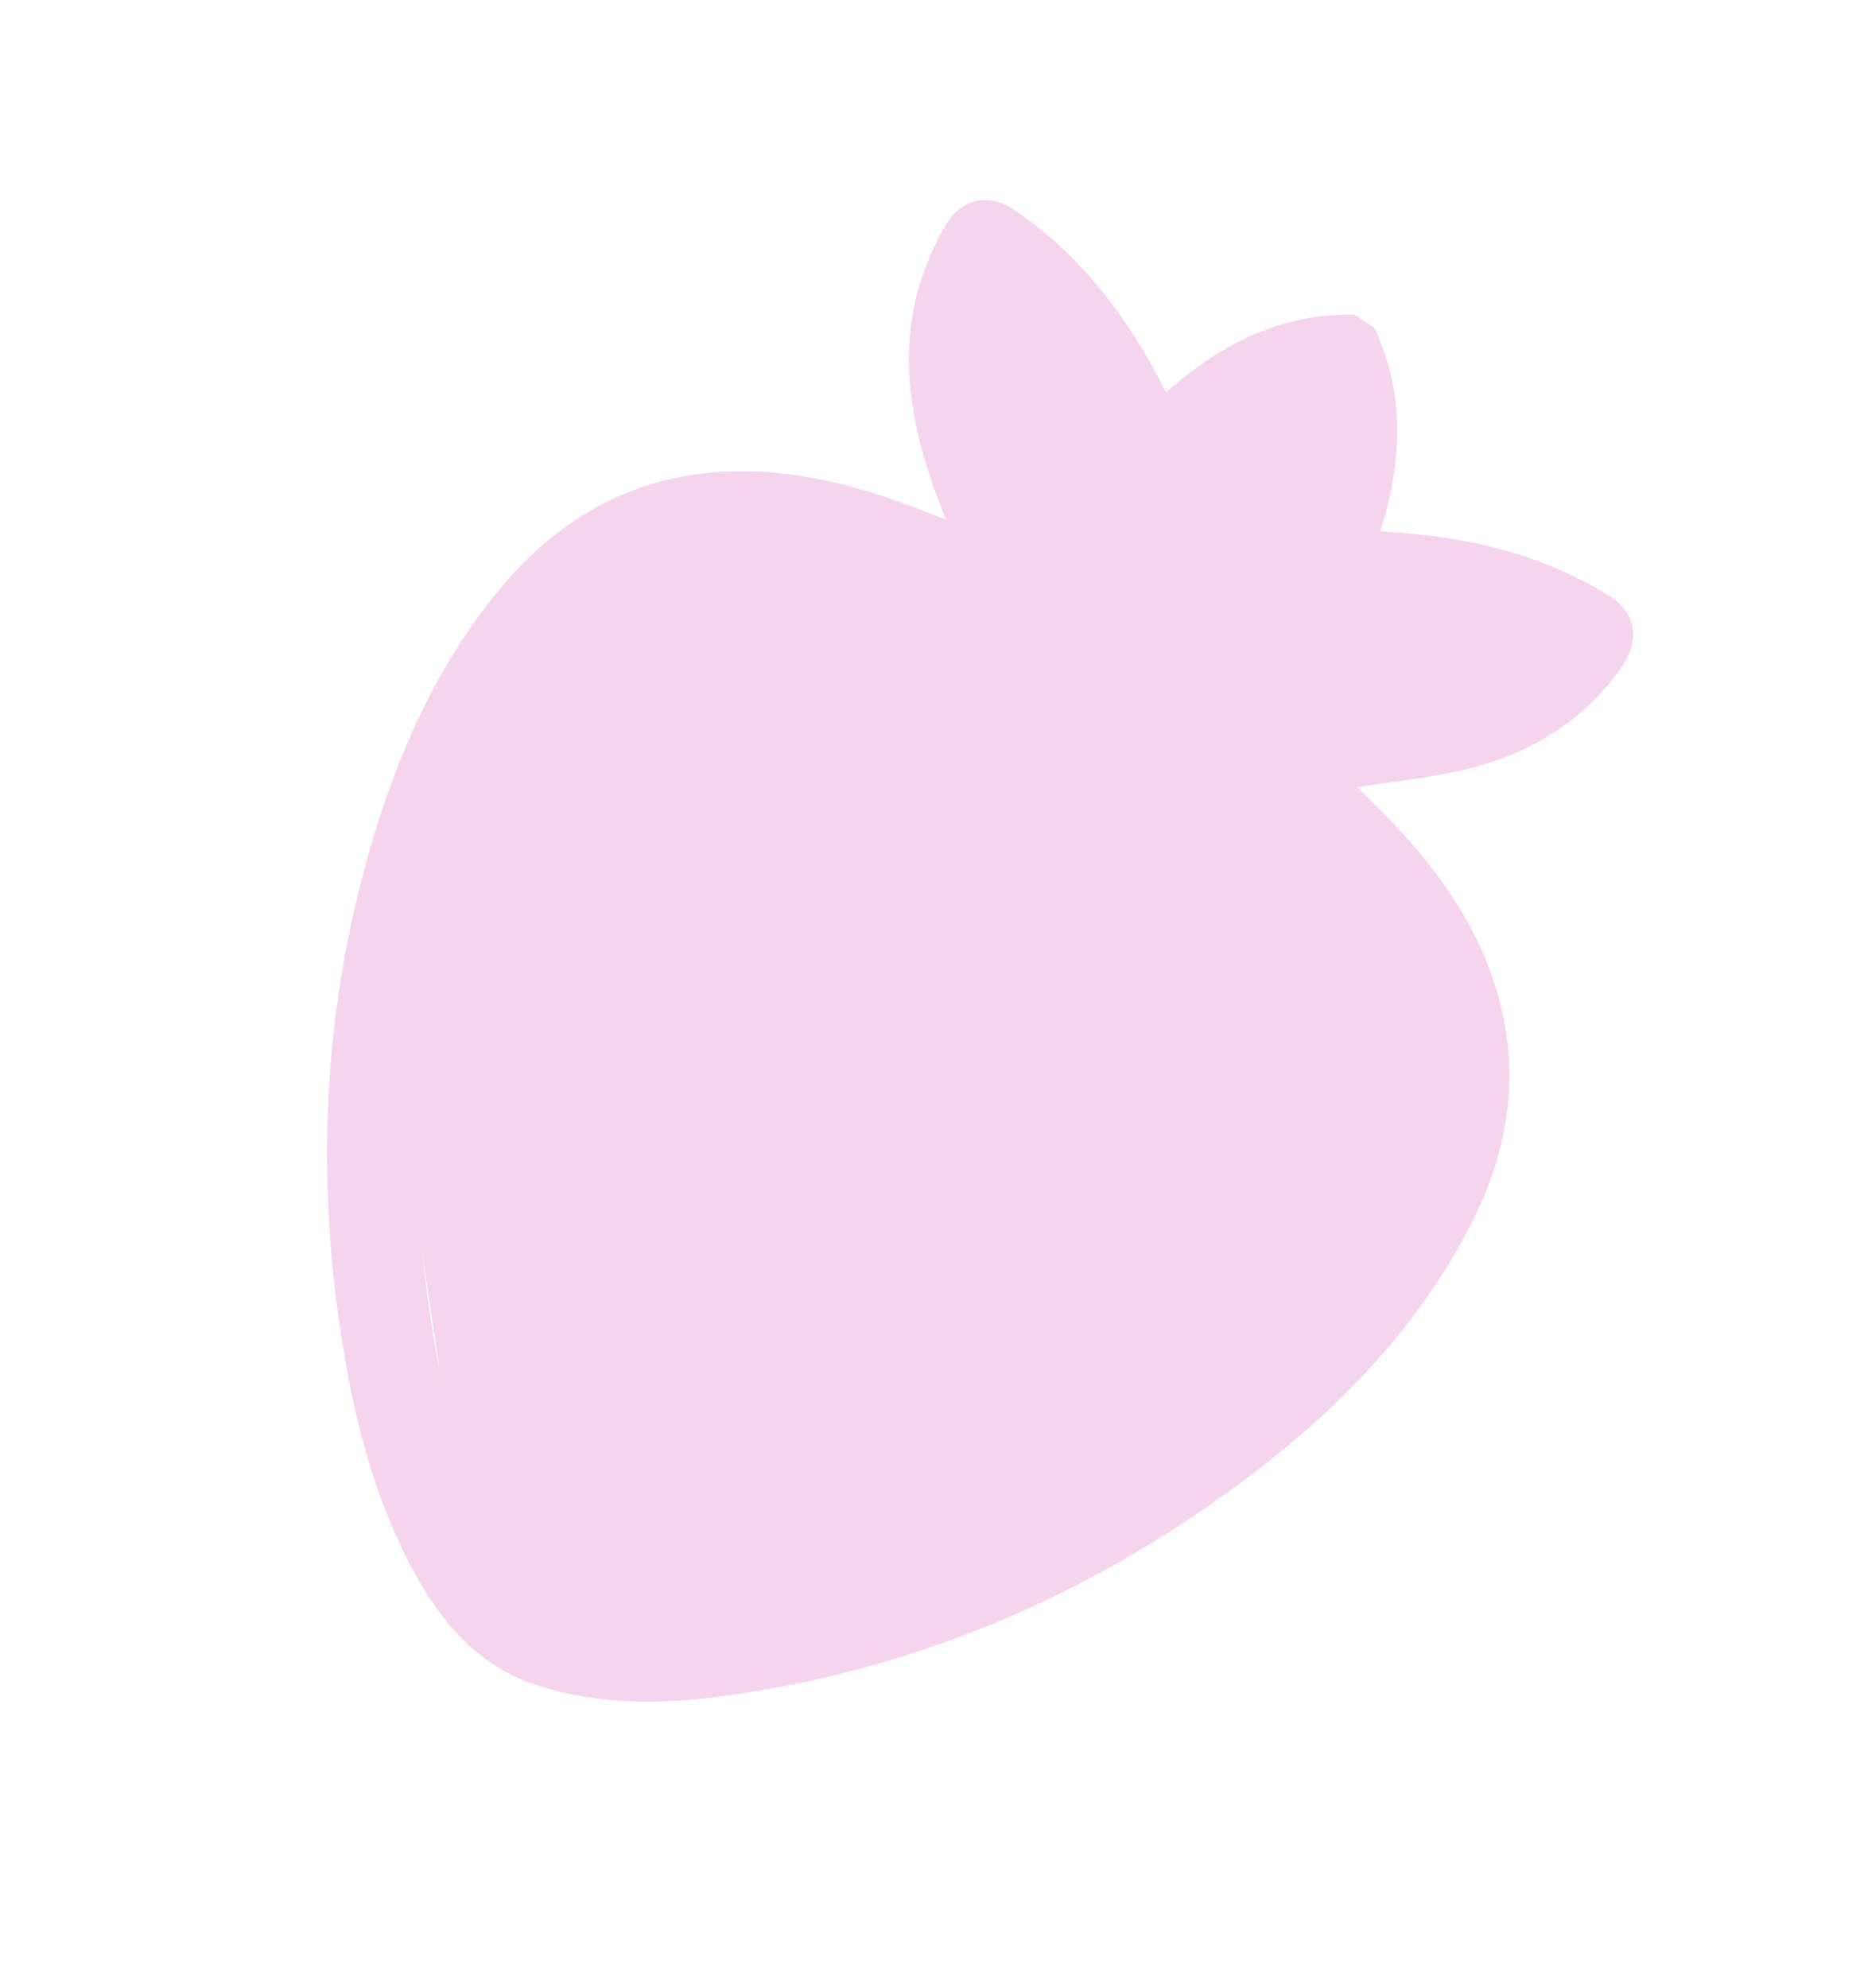
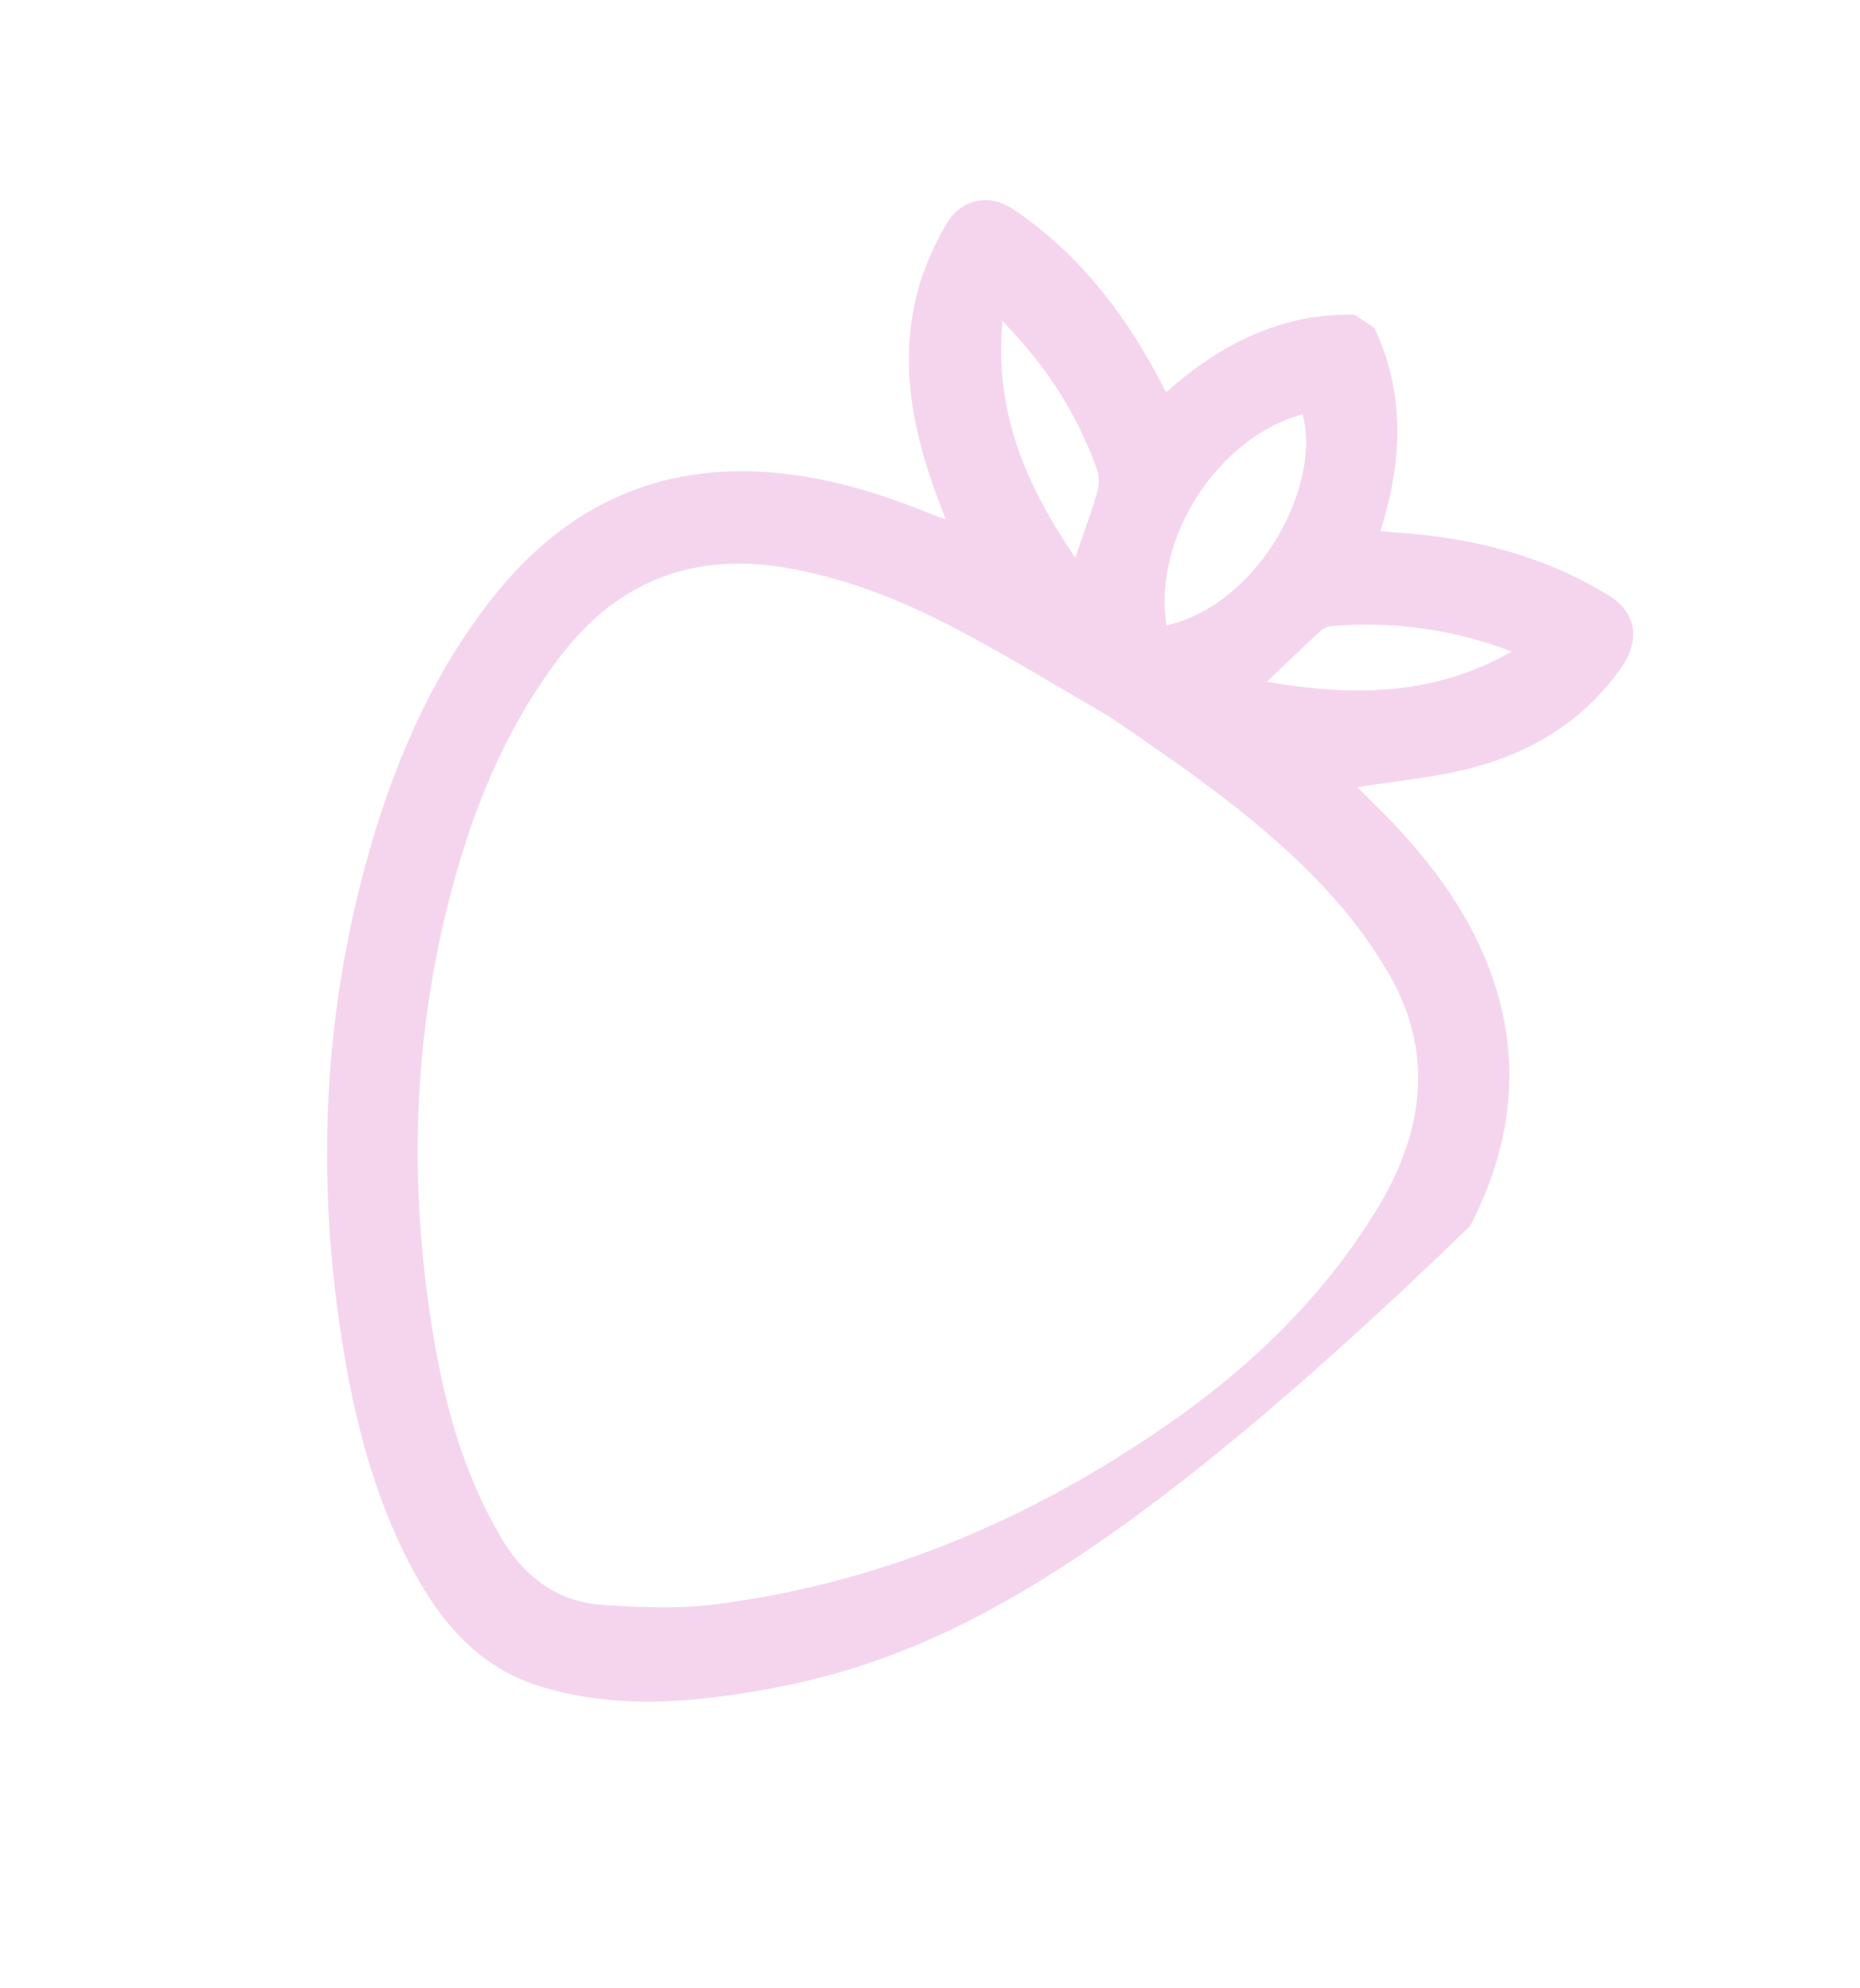
<svg xmlns="http://www.w3.org/2000/svg" width="290" height="310" viewBox="0 0 290 310" fill="none">
-   <path d="M214.27 51.101C219.08 61.258 218.71 71.831 215.218 82.825C216.087 82.891 216.843 82.962 217.604 83.012C229.429 83.8 240.62 86.584 250.716 92.764C255.128 95.468 255.849 99.723 252.711 104.186C246.617 112.786 238.156 117.656 228.368 119.997C222.916 121.291 217.31 121.825 211.61 122.733C213.034 124.153 214.597 125.678 216.125 127.212C223.459 134.768 229.688 143.09 233.03 153.406C237.24 166.366 235.516 178.971 229.199 191.176C220.722 207.561 208.094 220.302 193.58 231.09C169.174 249.173 142.187 260.515 112.601 264.467C102.974 265.748 93.396 265.795 84.12 262.895C75.526 260.212 69.751 254.163 65.376 246.562C58.996 235.44 55.646 223.179 53.557 210.461C49.183 184.022 50.239 157.595 57.973 131.359C62.012 117.678 67.734 104.753 76.648 93.393C88.859 77.829 104.491 71.507 123.348 73.989C131.009 74.988 138.249 77.322 145.342 80.204C145.902 80.427 146.474 80.62 147.453 80.975C146.742 79.086 146.141 77.587 145.605 76.067C141.983 65.818 140.173 55.323 143.371 44.348C144.379 41.111 145.758 37.992 147.479 35.058C149.768 31.023 154.164 30.077 157.902 32.562C167.592 39.069 174.699 47.96 180.273 58.232C180.752 59.117 181.204 60.023 181.803 61.18C190.375 53.541 199.919 48.807 211.175 49.055L214.27 51.101ZM172.88 111.669C165.48 107.385 158.178 102.915 150.645 98.87C142.073 94.253 133.099 90.462 123.415 88.671C109.071 86.002 96.897 89.94 87.469 102.185C79.724 112.246 74.734 123.65 71.27 135.701C63.941 161.152 63.447 186.678 68.269 212.151C70.14 221.956 73.152 231.328 78.215 239.881C81.908 246.109 87.177 249.858 94.414 250.264C99.955 250.573 105.598 250.862 111.121 250.181C136.682 247.012 160.066 237.246 181.6 222.416C194.739 213.36 206.169 202.444 214.63 188.625C222.066 176.477 223.625 164.037 216.515 151.775C213.783 147.119 210.564 142.79 206.913 138.86C196.958 128.068 184.908 119.892 172.88 111.669ZM181.884 97.504C196.345 94.202 206.091 75.666 203.103 64.586C189.93 68.132 179.677 83.926 181.884 97.504ZM167.637 86.949C168.894 83.27 170.076 80.108 171.03 76.885C171.395 75.707 171.413 74.461 171.083 73.302C168.61 66.391 164.959 60.019 160.294 54.471C159.137 53.085 157.891 51.781 156.295 50.009C154.971 64.48 160.152 75.918 167.637 86.949ZM197.488 106.298C210.579 108.52 223.147 108.688 235.724 101.588C226.773 98.138 217.1 96.783 207.401 97.62C206.8 97.722 206.239 98.012 205.795 98.449C203.13 100.913 200.52 103.428 197.474 106.32L197.488 106.298Z" fill="#F5D5ED" />
-   <path d="M89.465 84.09L148.554 85.89L154.127 43.045L173.429 62.193L185.39 63.31L207.876 57.975L209.954 79.232C210.433 81.755 212.731 87.669 218.09 91.143C223.449 94.617 237.23 99.125 243.45 100.945L205.177 115.956C213.766 133.691 230.339 170.096 227.915 173.834L202.167 213.556C181.118 226.459 138.271 252.443 135.272 253.154C132.274 253.865 110.049 257.82 99.31 259.708L73.951 249.907L59.737 154.415L89.465 84.09Z" fill="#F5D5ED" />
+   <path d="M214.27 51.101C219.08 61.258 218.71 71.831 215.218 82.825C216.087 82.891 216.843 82.962 217.604 83.012C229.429 83.8 240.62 86.584 250.716 92.764C255.128 95.468 255.849 99.723 252.711 104.186C246.617 112.786 238.156 117.656 228.368 119.997C222.916 121.291 217.31 121.825 211.61 122.733C213.034 124.153 214.597 125.678 216.125 127.212C223.459 134.768 229.688 143.09 233.03 153.406C237.24 166.366 235.516 178.971 229.199 191.176C169.174 249.173 142.187 260.515 112.601 264.467C102.974 265.748 93.396 265.795 84.12 262.895C75.526 260.212 69.751 254.163 65.376 246.562C58.996 235.44 55.646 223.179 53.557 210.461C49.183 184.022 50.239 157.595 57.973 131.359C62.012 117.678 67.734 104.753 76.648 93.393C88.859 77.829 104.491 71.507 123.348 73.989C131.009 74.988 138.249 77.322 145.342 80.204C145.902 80.427 146.474 80.62 147.453 80.975C146.742 79.086 146.141 77.587 145.605 76.067C141.983 65.818 140.173 55.323 143.371 44.348C144.379 41.111 145.758 37.992 147.479 35.058C149.768 31.023 154.164 30.077 157.902 32.562C167.592 39.069 174.699 47.96 180.273 58.232C180.752 59.117 181.204 60.023 181.803 61.18C190.375 53.541 199.919 48.807 211.175 49.055L214.27 51.101ZM172.88 111.669C165.48 107.385 158.178 102.915 150.645 98.87C142.073 94.253 133.099 90.462 123.415 88.671C109.071 86.002 96.897 89.94 87.469 102.185C79.724 112.246 74.734 123.65 71.27 135.701C63.941 161.152 63.447 186.678 68.269 212.151C70.14 221.956 73.152 231.328 78.215 239.881C81.908 246.109 87.177 249.858 94.414 250.264C99.955 250.573 105.598 250.862 111.121 250.181C136.682 247.012 160.066 237.246 181.6 222.416C194.739 213.36 206.169 202.444 214.63 188.625C222.066 176.477 223.625 164.037 216.515 151.775C213.783 147.119 210.564 142.79 206.913 138.86C196.958 128.068 184.908 119.892 172.88 111.669ZM181.884 97.504C196.345 94.202 206.091 75.666 203.103 64.586C189.93 68.132 179.677 83.926 181.884 97.504ZM167.637 86.949C168.894 83.27 170.076 80.108 171.03 76.885C171.395 75.707 171.413 74.461 171.083 73.302C168.61 66.391 164.959 60.019 160.294 54.471C159.137 53.085 157.891 51.781 156.295 50.009C154.971 64.48 160.152 75.918 167.637 86.949ZM197.488 106.298C210.579 108.52 223.147 108.688 235.724 101.588C226.773 98.138 217.1 96.783 207.401 97.62C206.8 97.722 206.239 98.012 205.795 98.449C203.13 100.913 200.52 103.428 197.474 106.32L197.488 106.298Z" fill="#F5D5ED" />
</svg>